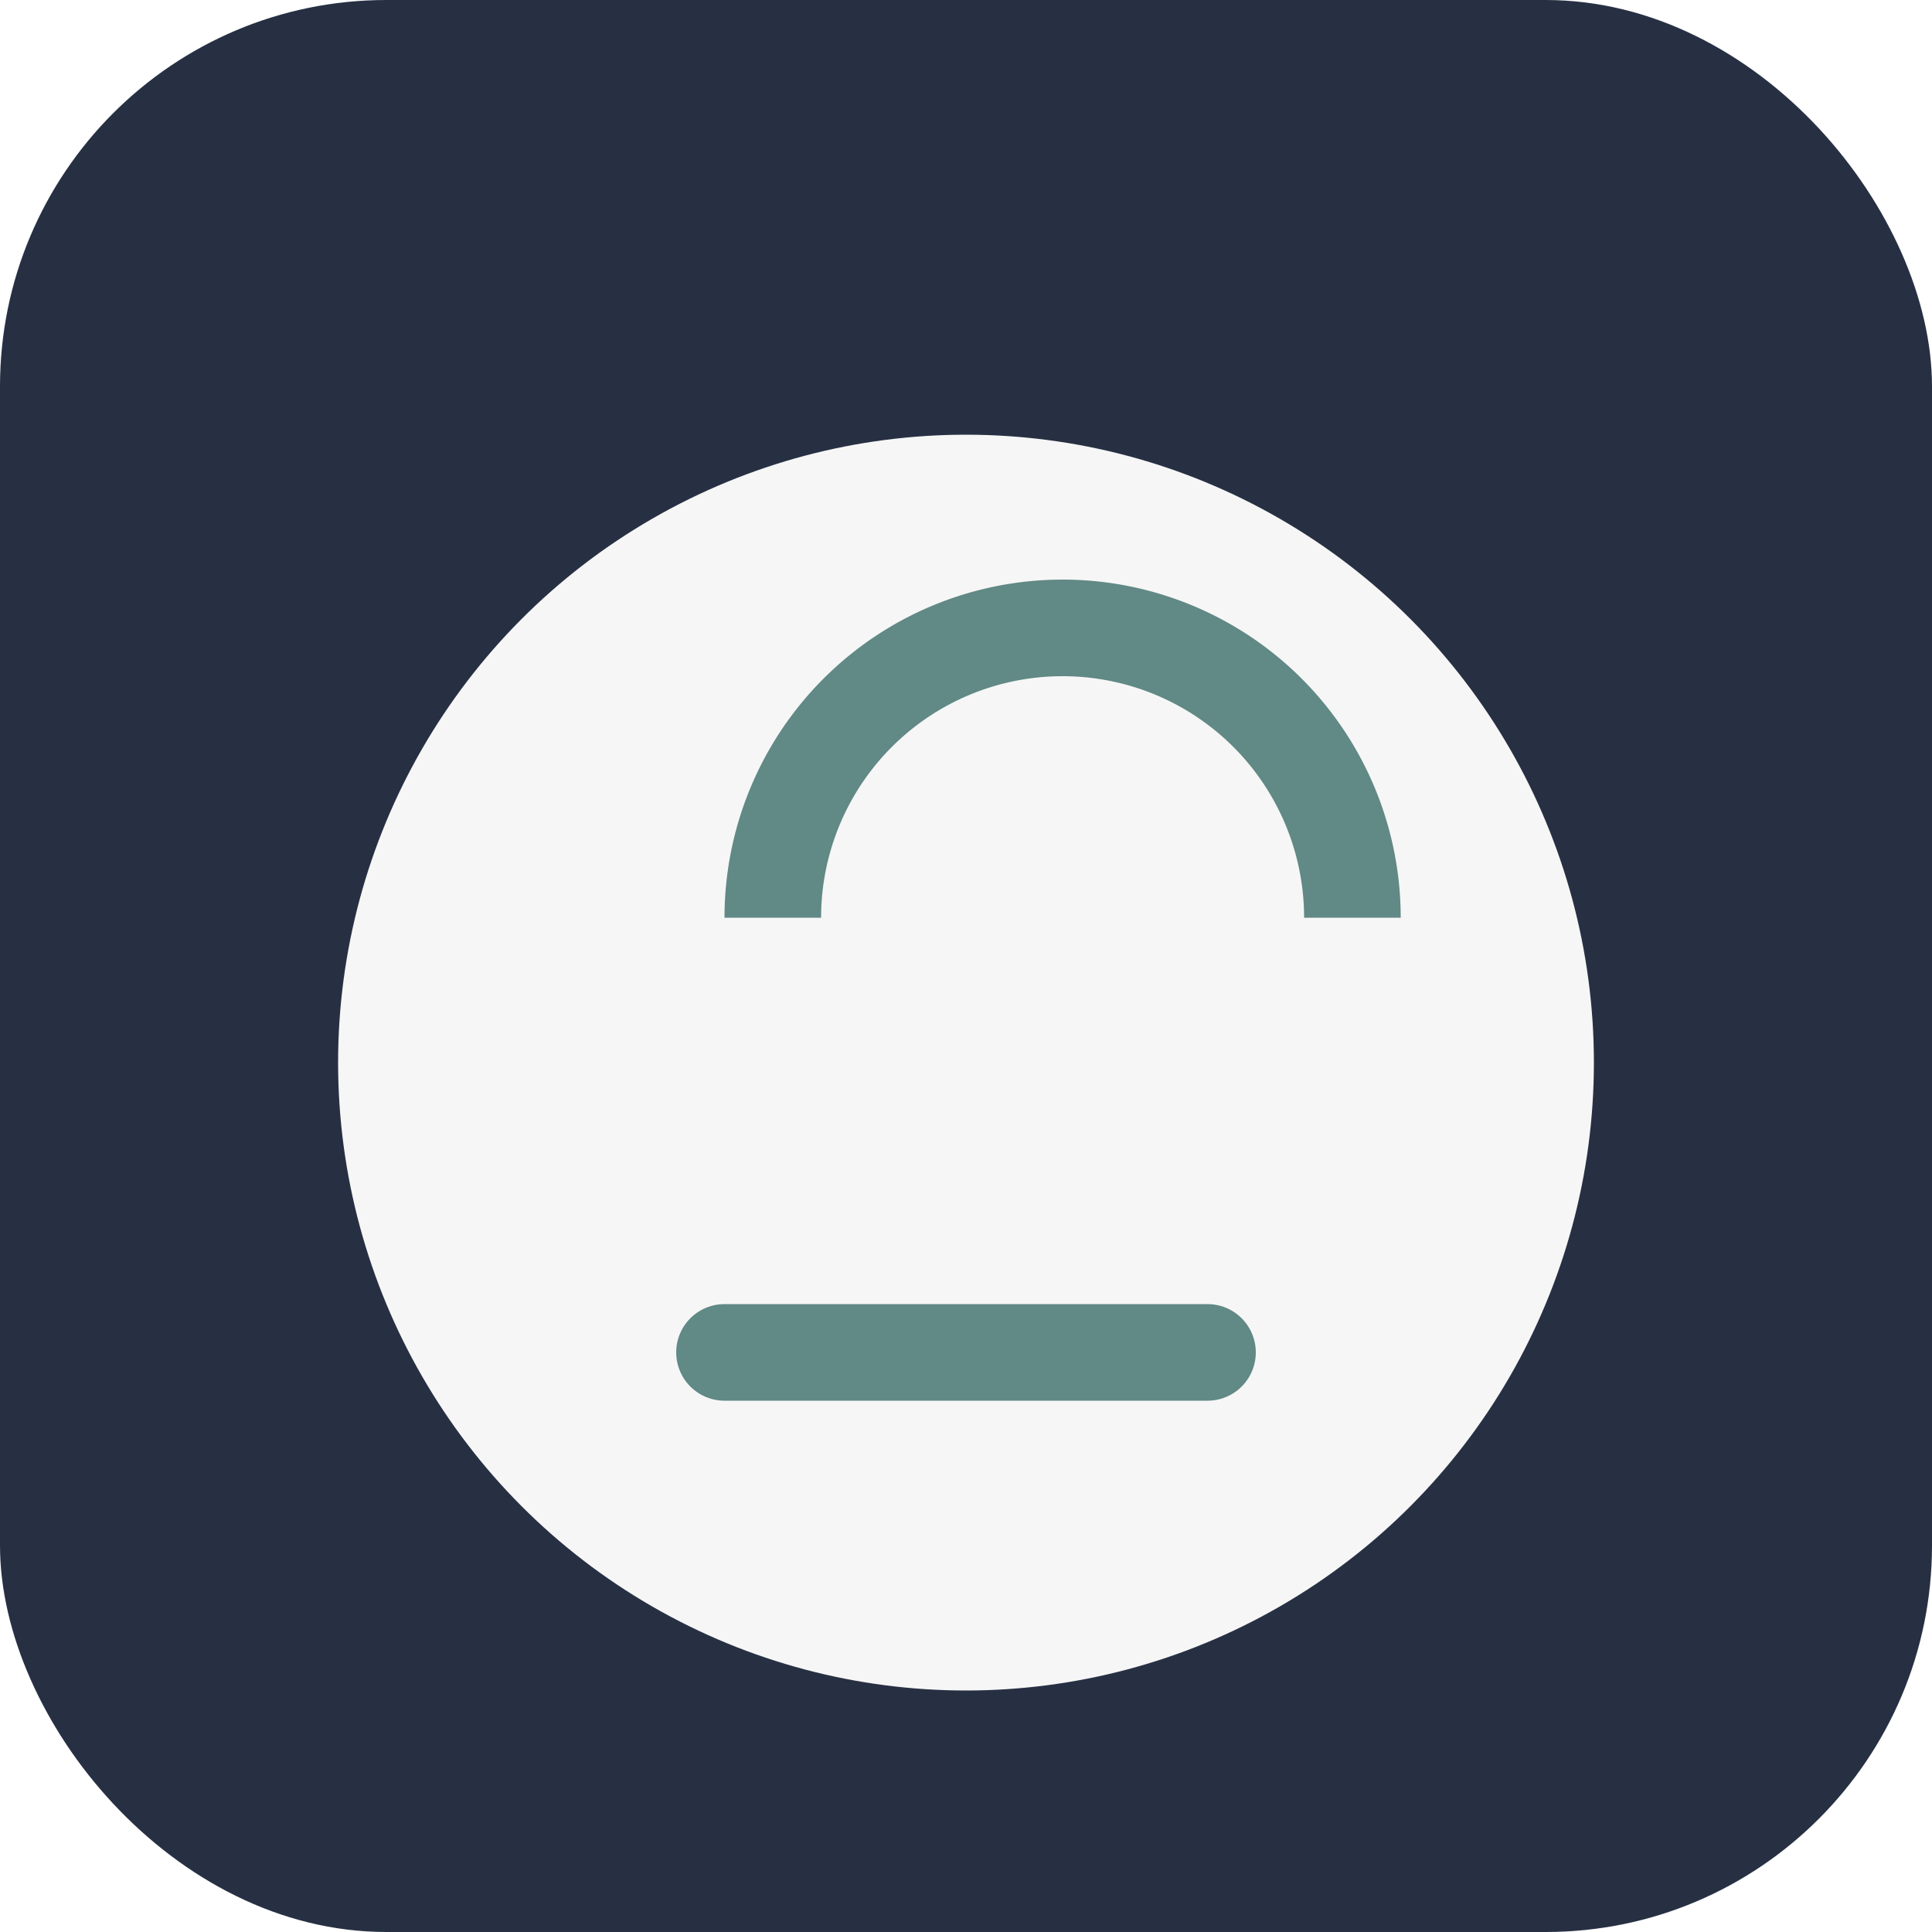
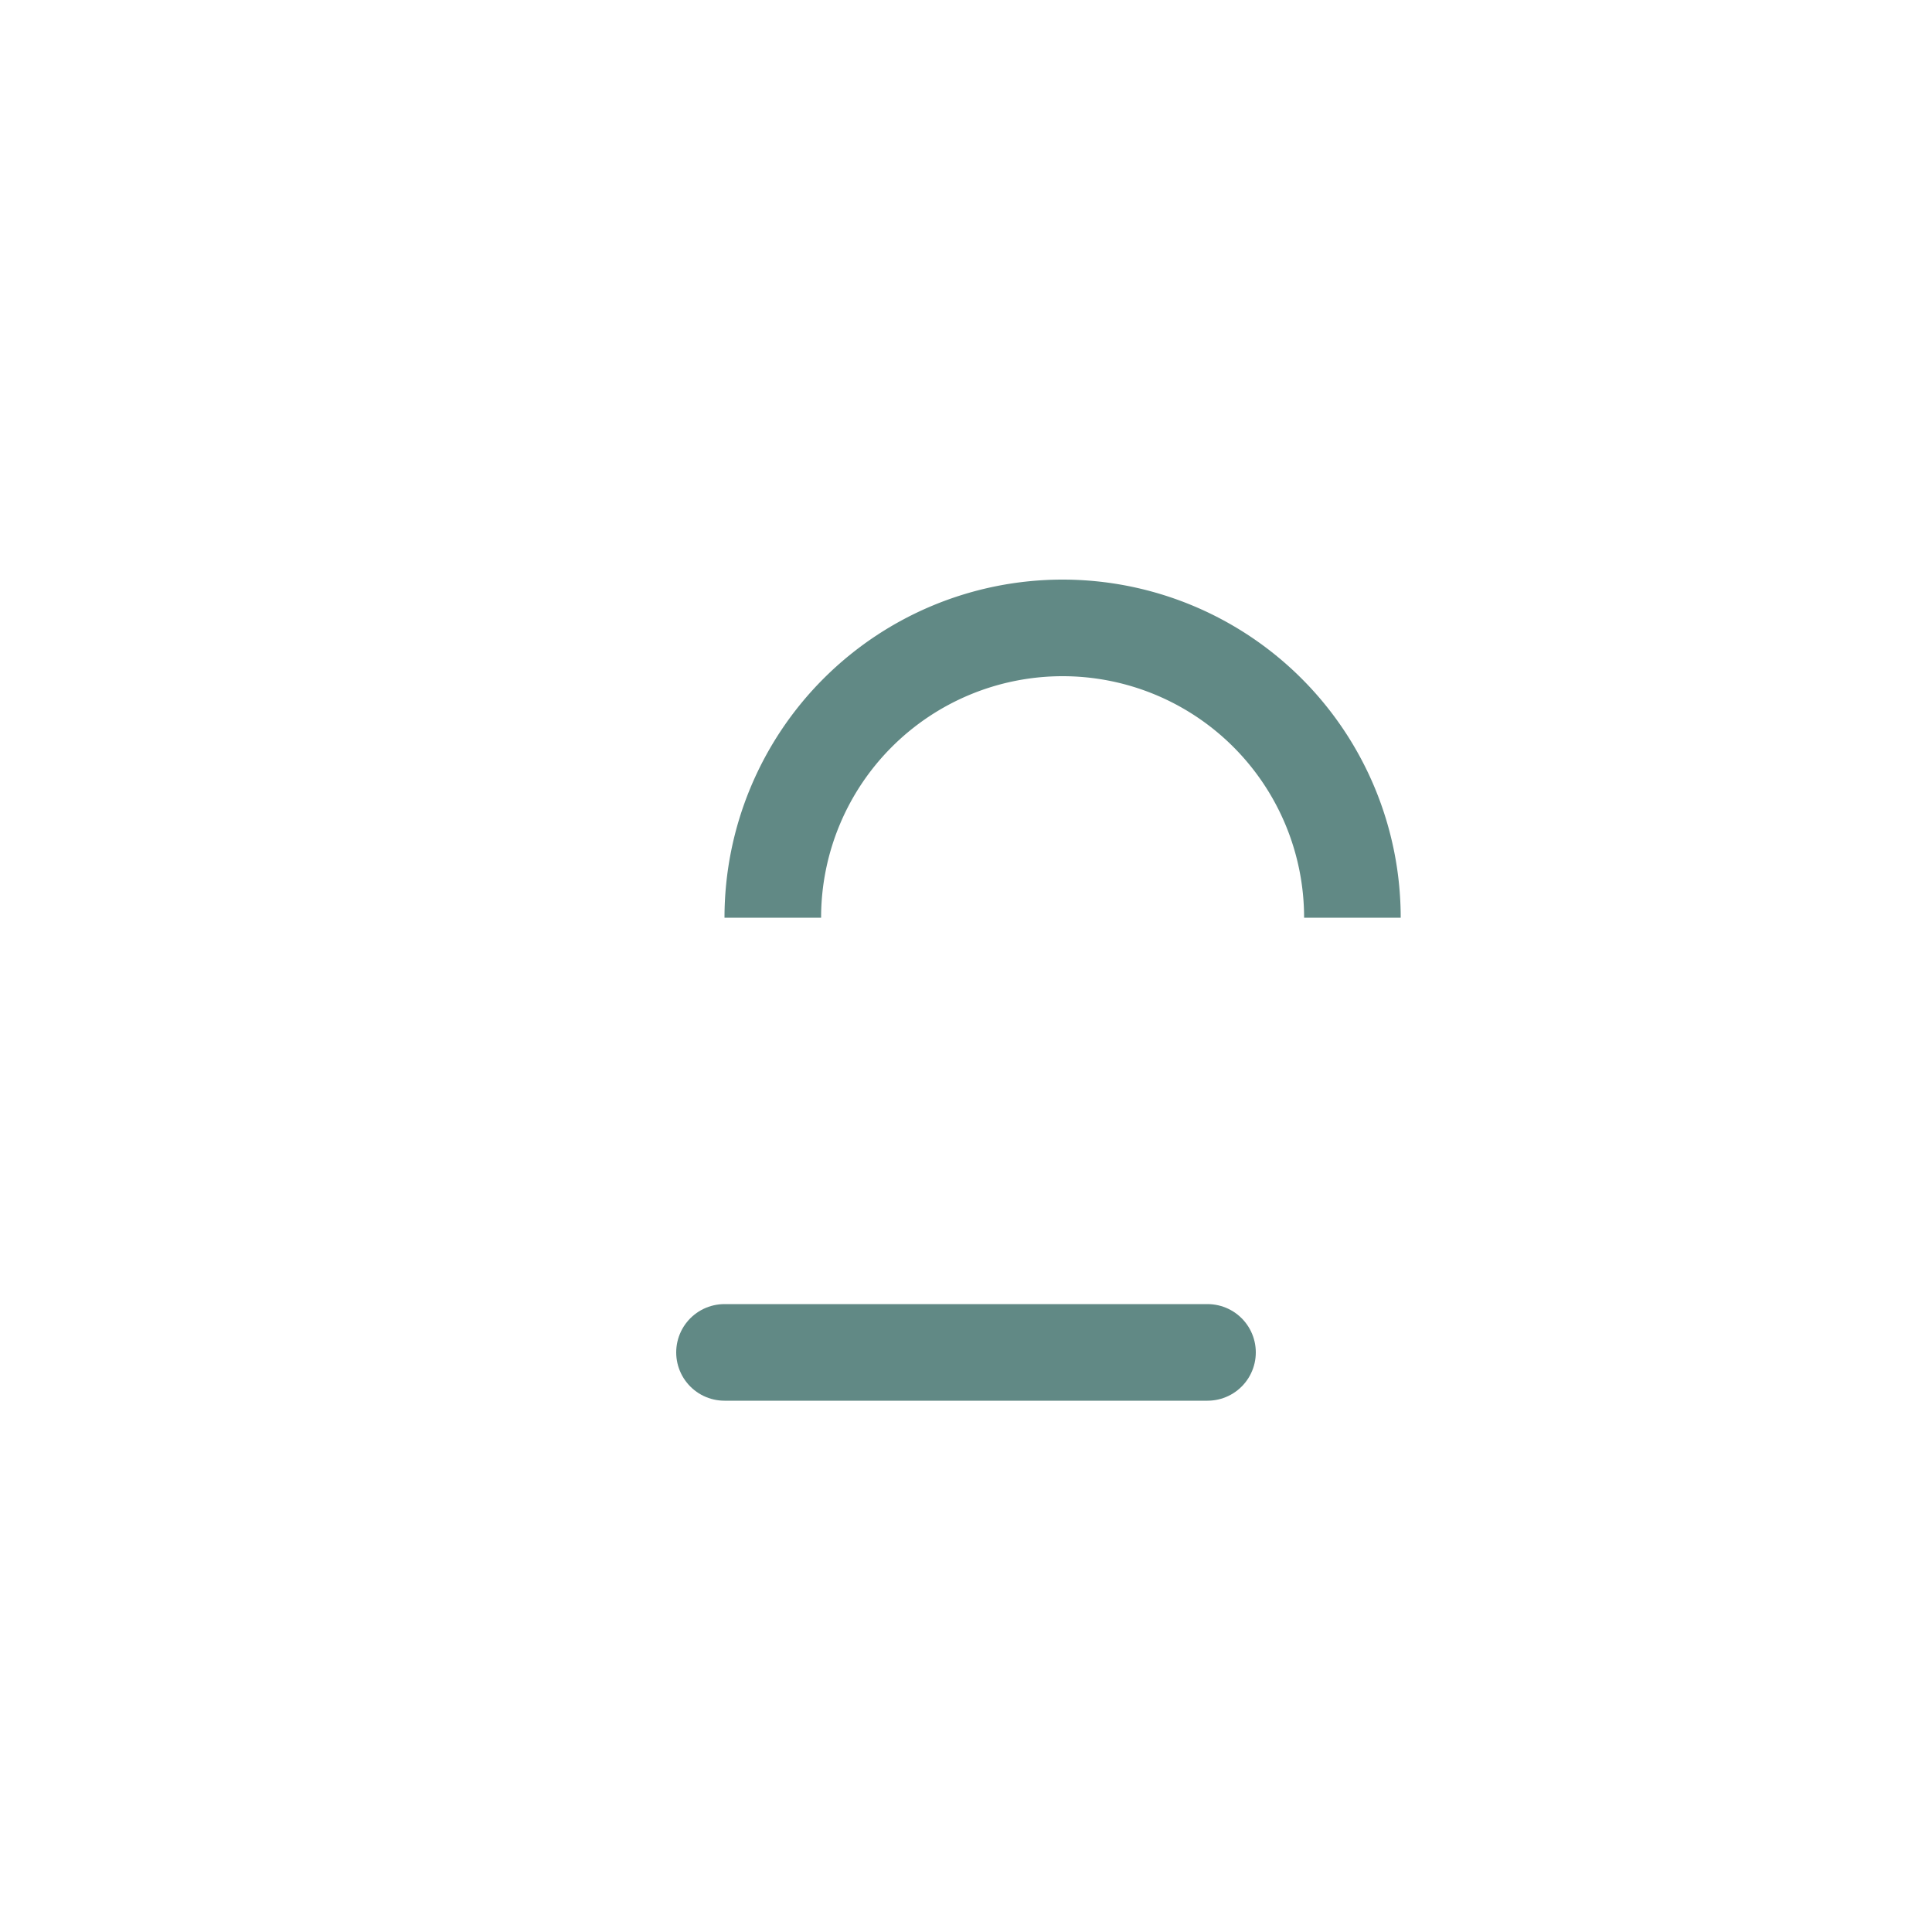
<svg xmlns="http://www.w3.org/2000/svg" width="40" height="40" viewBox="0 0 40 40">
-   <rect width="40" height="40" rx="8" fill="#273043" />
-   <circle cx="20" cy="22" r="13" fill="#F6F6F6" />
  <path d="M16 19a6 6 0 0 1 12 0" fill="none" stroke="#618985" stroke-width="2" />
  <path d="M15 28h10" stroke="#618985" stroke-width="2" stroke-linecap="round" />
</svg>